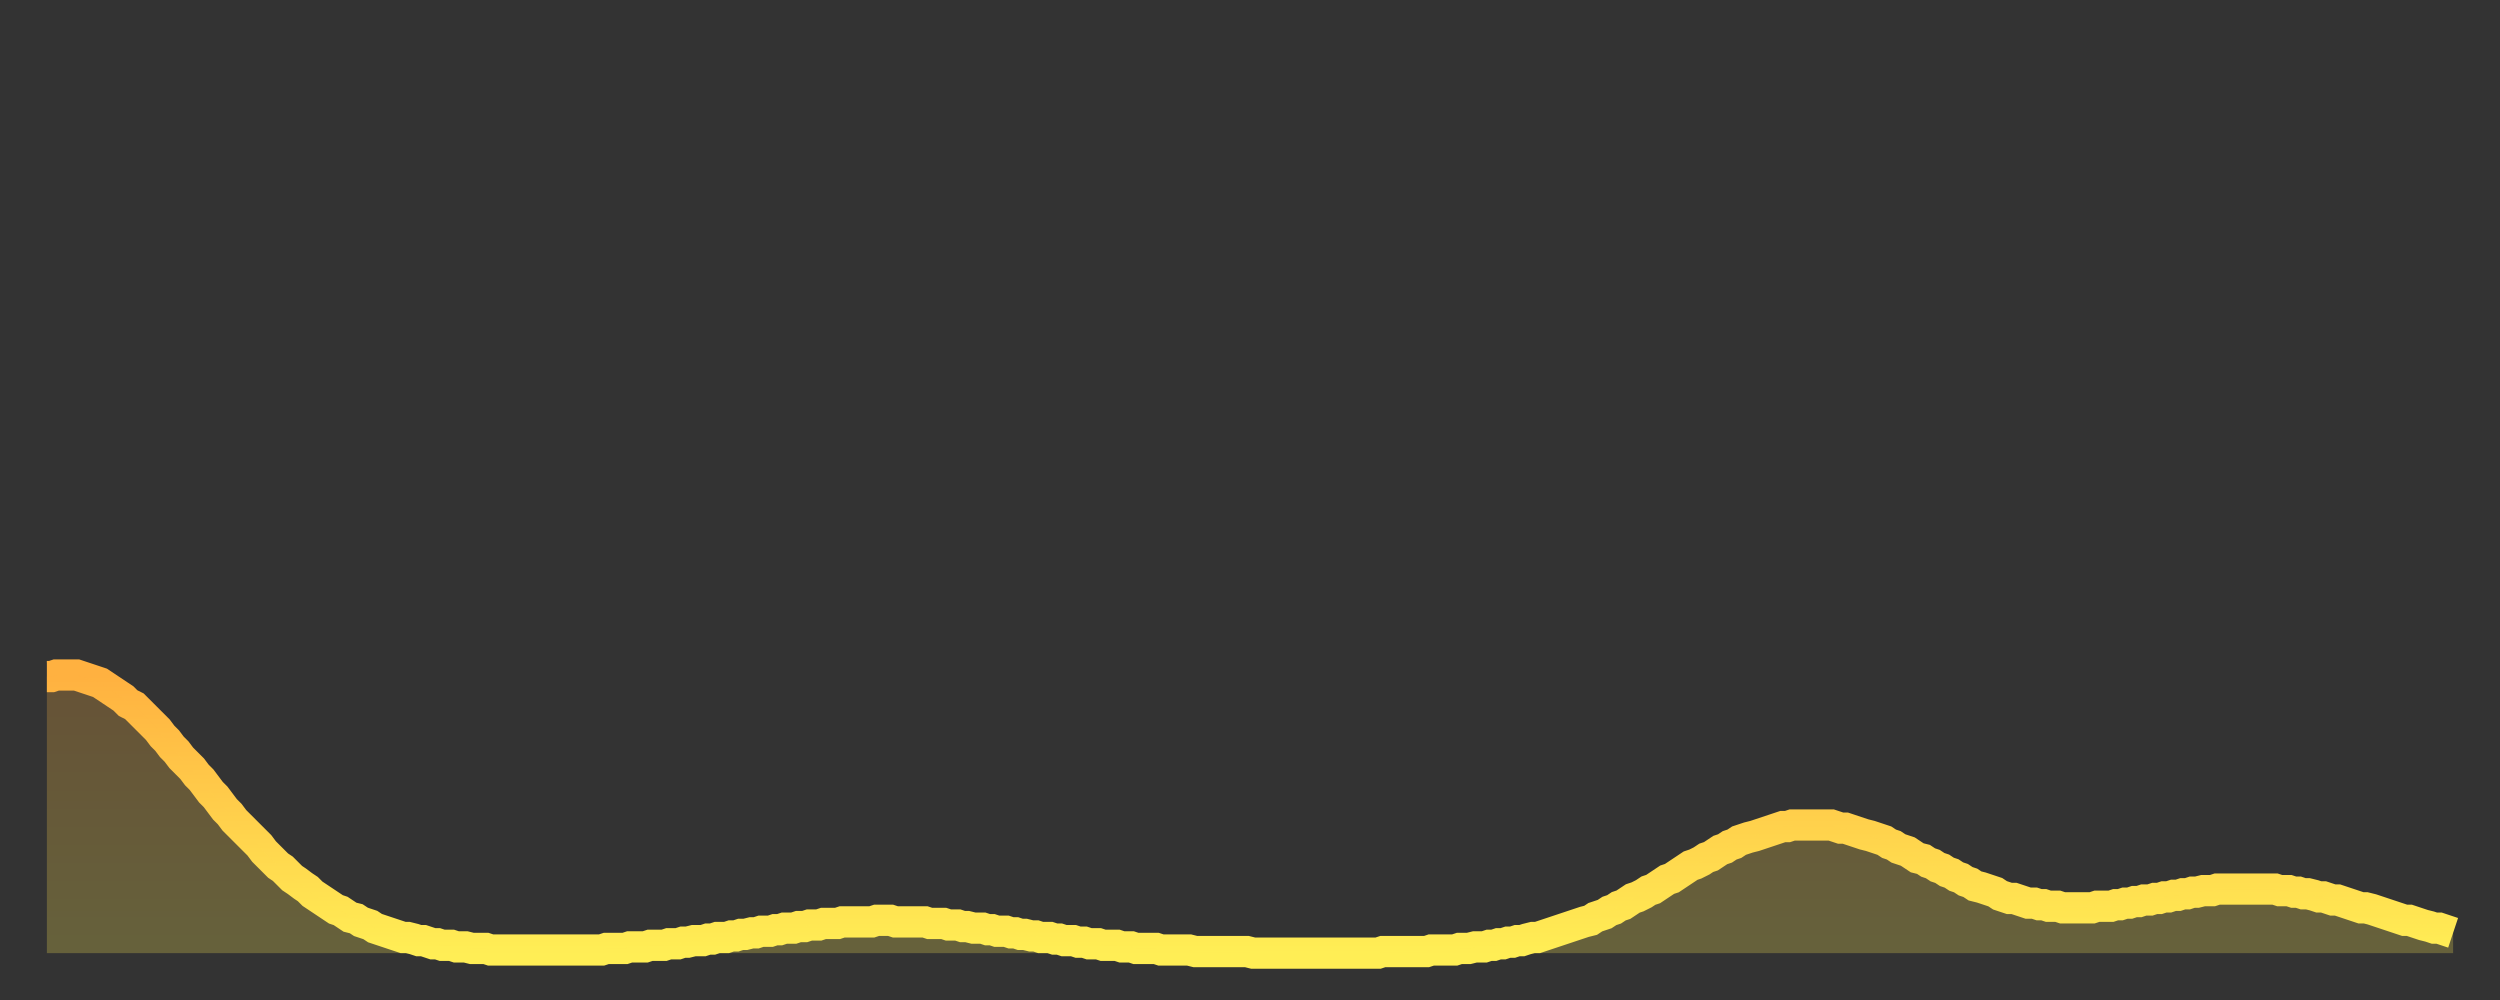
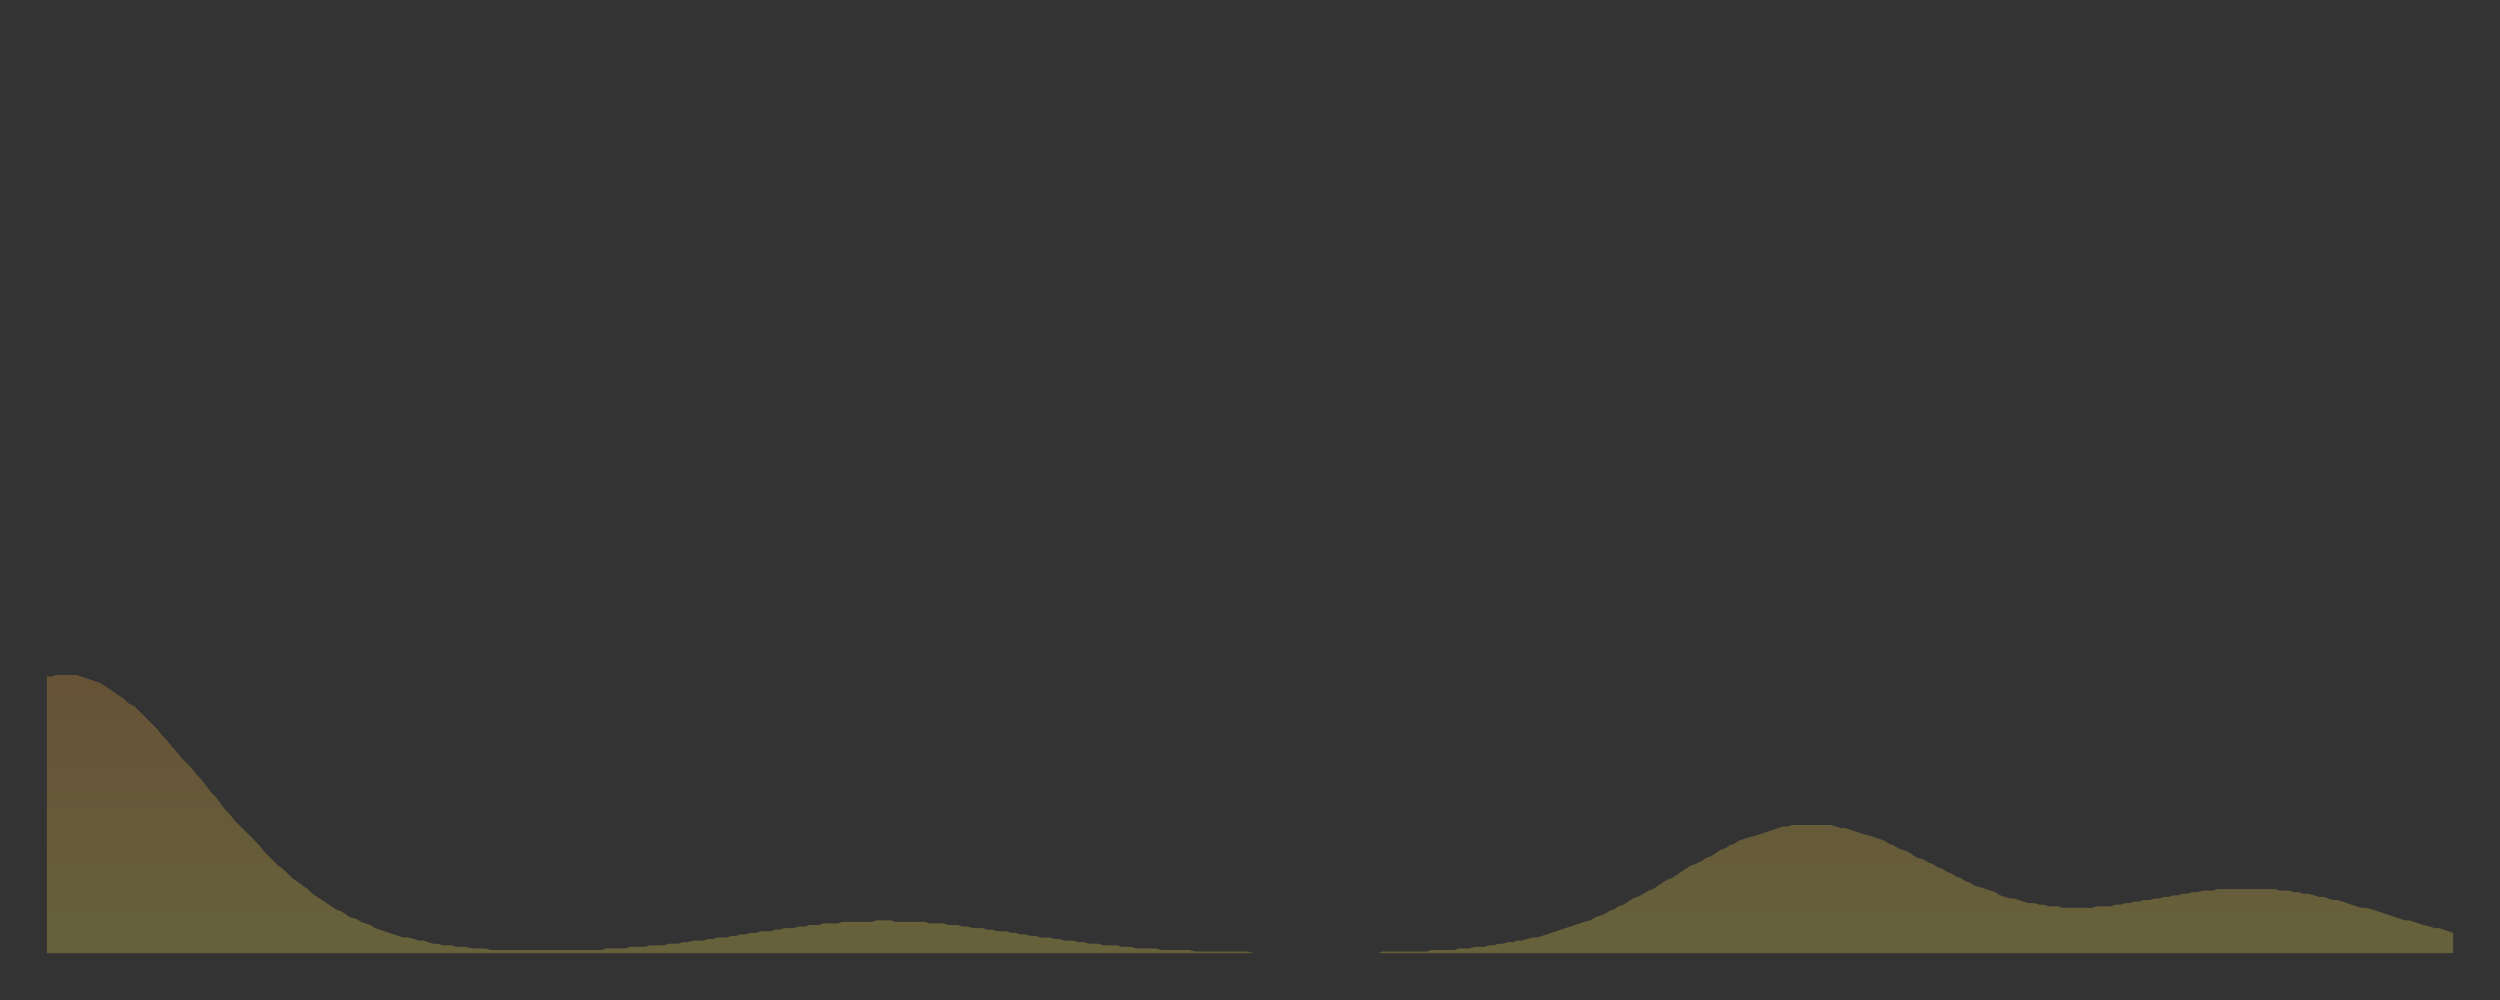
<svg xmlns="http://www.w3.org/2000/svg" baseProfile="full" height="64" version="1.1" width="160">
  <rect width="100%" height="100%" fill="#333333" stroke="none" />
  <defs>
    <linearGradient id="id460992" x1="0" x2="0" y1="0" y2="1">
      <stop offset="0%" stop-color="#ffb140" />
      <stop offset="50%" stop-color="#ffcf4b" />
      <stop offset="100%" stop-color="#ffee55" />
    </linearGradient>
  </defs>
  <g transform="translate(3,3)">
    <g>
-       <path d="M 0.0 40.3 0.3 40.3 0.6 40.2 0.9 40.2 1.2 40.2 1.5 40.2 1.9 40.2 2.2 40.3 2.5 40.4 2.8 40.5 3.1 40.6 3.4 40.7 3.7 40.9 4.0 41.1 4.3 41.3 4.6 41.5 4.9 41.7 5.2 42.0 5.6 42.2 5.9 42.5 6.2 42.8 6.5 43.1 6.8 43.4 7.1 43.7 7.4 44.1 7.7 44.4 8.0 44.8 8.3 45.1 8.6 45.5 8.9 45.8 9.3 46.2 9.6 46.6 9.9 46.9 10.2 47.3 10.5 47.7 10.8 48.0 11.1 48.4 11.4 48.8 11.7 49.1 12.0 49.5 12.3 49.8 12.7 50.2 13.0 50.5 13.3 50.8 13.6 51.1 13.9 51.5 14.2 51.8 14.5 52.1 14.8 52.4 15.1 52.6 15.4 52.9 15.7 53.2 16.0 53.4 16.4 53.7 16.7 53.9 17.0 54.2 17.3 54.4 17.6 54.6 17.9 54.8 18.2 55.0 18.5 55.2 18.8 55.3 19.1 55.5 19.4 55.7 19.8 55.8 20.1 56.0 20.4 56.1 20.7 56.2 21.0 56.4 21.3 56.5 21.6 56.6 21.9 56.7 22.2 56.8 22.5 56.9 22.8 57.0 23.1 57.0 23.5 57.1 23.8 57.2 24.1 57.2 24.4 57.3 24.7 57.4 25.0 57.4 25.3 57.5 25.6 57.5 25.9 57.5 26.2 57.6 26.5 57.6 26.8 57.6 27.2 57.7 27.5 57.7 27.8 57.7 28.1 57.7 28.4 57.8 28.7 57.8 29.0 57.8 29.3 57.8 29.6 57.8 29.9 57.8 30.2 57.8 30.6 57.8 30.9 57.8 31.2 57.8 31.5 57.8 31.8 57.8 32.1 57.8 32.4 57.8 32.7 57.8 33.0 57.8 33.3 57.8 33.6 57.8 33.9 57.8 34.3 57.8 34.6 57.8 34.9 57.8 35.2 57.8 35.5 57.8 35.8 57.7 36.1 57.7 36.4 57.7 36.7 57.7 37.0 57.7 37.3 57.6 37.7 57.6 38.0 57.6 38.3 57.6 38.6 57.5 38.9 57.5 39.2 57.5 39.5 57.5 39.8 57.4 40.1 57.4 40.4 57.4 40.7 57.3 41.0 57.3 41.4 57.2 41.7 57.2 42.0 57.2 42.3 57.1 42.6 57.1 42.9 57.0 43.2 57.0 43.5 57.0 43.8 56.9 44.1 56.9 44.4 56.8 44.7 56.8 45.1 56.7 45.4 56.7 45.7 56.6 46.0 56.6 46.3 56.6 46.6 56.5 46.9 56.5 47.2 56.4 47.5 56.4 47.8 56.4 48.1 56.3 48.5 56.3 48.8 56.2 49.1 56.2 49.4 56.2 49.7 56.1 50.0 56.1 50.3 56.1 50.6 56.1 50.9 56.0 51.2 56.0 51.5 56.0 51.8 56.0 52.2 56.0 52.5 56.0 52.8 56.0 53.1 55.9 53.4 55.9 53.7 55.9 54.0 55.9 54.3 56.0 54.6 56.0 54.9 56.0 55.2 56.0 55.6 56.0 55.9 56.0 56.2 56.0 56.5 56.1 56.8 56.1 57.1 56.1 57.4 56.1 57.7 56.2 58.0 56.2 58.3 56.2 58.6 56.3 58.9 56.3 59.3 56.4 59.6 56.4 59.9 56.4 60.2 56.5 60.5 56.5 60.8 56.6 61.1 56.6 61.4 56.6 61.7 56.7 62.0 56.7 62.3 56.8 62.6 56.8 63.0 56.9 63.3 56.9 63.6 57.0 63.9 57.0 64.2 57.0 64.5 57.1 64.8 57.1 65.1 57.2 65.4 57.2 65.7 57.2 66.0 57.3 66.4 57.3 66.7 57.4 67.0 57.4 67.3 57.4 67.6 57.5 67.9 57.5 68.2 57.5 68.5 57.5 68.8 57.6 69.1 57.6 69.4 57.6 69.7 57.7 70.1 57.7 70.4 57.7 70.7 57.7 71.0 57.7 71.3 57.8 71.6 57.8 71.9 57.8 72.2 57.8 72.5 57.8 72.8 57.8 73.1 57.8 73.5 57.9 73.8 57.9 74.1 57.9 74.4 57.9 74.7 57.9 75.0 57.9 75.3 57.9 75.6 57.9 75.9 57.9 76.2 57.9 76.5 57.9 76.8 57.9 77.2 58.0 77.5 58.0 77.8 58.0 78.1 58.0 78.4 58.0 78.7 58.0 79.0 58.0 79.3 58.0 79.6 58.0 79.9 58.0 80.2 58.0 80.5 58.0 80.9 58.0 81.2 58.0 81.5 58.0 81.8 58.0 82.1 58.0 82.4 58.0 82.7 58.0 83.0 58.0 83.3 58.0 83.6 58.0 83.9 58.0 84.3 58.0 84.6 58.0 84.9 58.0 85.2 58.0 85.5 57.9 85.8 57.9 86.1 57.9 86.4 57.9 86.7 57.9 87.0 57.9 87.3 57.9 87.6 57.9 88.0 57.9 88.3 57.9 88.6 57.8 88.9 57.8 89.2 57.8 89.5 57.8 89.8 57.8 90.1 57.8 90.4 57.7 90.7 57.7 91.0 57.7 91.4 57.6 91.7 57.6 92.0 57.6 92.3 57.5 92.6 57.5 92.9 57.4 93.2 57.4 93.5 57.3 93.8 57.3 94.1 57.2 94.4 57.2 94.7 57.1 95.1 57.0 95.4 57.0 95.7 56.9 96.0 56.8 96.3 56.7 96.6 56.6 96.9 56.5 97.2 56.4 97.5 56.3 97.8 56.2 98.1 56.1 98.4 56.0 98.8 55.9 99.1 55.7 99.4 55.6 99.7 55.5 100.0 55.3 100.3 55.2 100.6 55.0 100.9 54.9 101.2 54.7 101.5 54.5 101.8 54.4 102.2 54.2 102.5 54.0 102.8 53.9 103.1 53.7 103.4 53.5 103.7 53.3 104.0 53.2 104.3 53.0 104.6 52.8 104.9 52.6 105.2 52.4 105.5 52.3 105.9 52.1 106.2 51.9 106.5 51.8 106.8 51.6 107.1 51.4 107.4 51.3 107.7 51.1 108.0 51.0 108.3 50.8 108.6 50.7 108.9 50.6 109.3 50.5 109.6 50.4 109.9 50.3 110.2 50.2 110.5 50.1 110.8 50.0 111.1 49.9 111.4 49.9 111.7 49.8 112.0 49.8 112.3 49.8 112.6 49.8 113.0 49.8 113.3 49.8 113.6 49.8 113.9 49.8 114.2 49.8 114.5 49.9 114.8 50.0 115.1 50.0 115.4 50.1 115.7 50.2 116.0 50.3 116.3 50.4 116.7 50.5 117.0 50.6 117.3 50.7 117.6 50.8 117.9 51.0 118.2 51.1 118.5 51.3 118.8 51.4 119.1 51.5 119.4 51.7 119.7 51.9 120.1 52.0 120.4 52.2 120.7 52.3 121.0 52.5 121.3 52.6 121.6 52.8 121.9 52.9 122.2 53.1 122.5 53.2 122.8 53.4 123.1 53.5 123.4 53.7 123.8 53.8 124.1 53.9 124.4 54.0 124.7 54.1 125.0 54.3 125.3 54.4 125.6 54.5 125.9 54.5 126.2 54.6 126.5 54.7 126.8 54.8 127.2 54.8 127.5 54.9 127.8 54.9 128.1 55.0 128.4 55.0 128.7 55.0 129.0 55.1 129.3 55.1 129.6 55.1 129.9 55.1 130.2 55.1 130.5 55.1 130.9 55.1 131.2 55.0 131.5 55.0 131.8 55.0 132.1 55.0 132.4 54.9 132.7 54.9 133.0 54.8 133.3 54.8 133.6 54.7 133.9 54.7 134.2 54.6 134.6 54.6 134.9 54.5 135.2 54.5 135.5 54.4 135.8 54.4 136.1 54.3 136.4 54.3 136.7 54.2 137.0 54.2 137.3 54.1 137.6 54.1 138.0 54.0 138.3 54.0 138.6 54.0 138.9 53.9 139.2 53.9 139.5 53.9 139.8 53.9 140.1 53.9 140.4 53.9 140.7 53.9 141.0 53.9 141.3 53.9 141.7 53.9 142.0 53.9 142.3 53.9 142.6 53.9 142.9 54.0 143.2 54.0 143.5 54.0 143.8 54.1 144.1 54.1 144.4 54.2 144.7 54.2 145.1 54.3 145.4 54.4 145.7 54.4 146.0 54.5 146.3 54.6 146.6 54.6 146.9 54.7 147.2 54.8 147.5 54.9 147.8 55.0 148.1 55.1 148.4 55.1 148.8 55.2 149.1 55.3 149.4 55.4 149.7 55.5 150.0 55.6 150.3 55.7 150.6 55.8 150.9 55.9 151.2 55.9 151.5 56.0 151.8 56.1 152.1 56.2 152.5 56.3 152.8 56.4 153.1 56.4 153.4 56.5 153.7 56.6 154.0 56.7" fill="none" id="graph-curve" opacity="1" stroke="url(#id460992)" stroke-width="2" />
      <path d="M 0 58 L 0.0 40.3 0.3 40.3 0.6 40.2 0.9 40.2 1.2 40.2 1.5 40.2 1.9 40.2 2.2 40.3 2.5 40.4 2.8 40.5 3.1 40.6 3.4 40.7 3.7 40.9 4.0 41.1 4.3 41.3 4.6 41.5 4.9 41.7 5.2 42.0 5.6 42.2 5.9 42.5 6.2 42.8 6.5 43.1 6.8 43.4 7.1 43.7 7.4 44.1 7.7 44.4 8.0 44.8 8.3 45.1 8.6 45.5 8.9 45.8 9.3 46.2 9.6 46.6 9.9 46.9 10.2 47.3 10.5 47.7 10.8 48.0 11.1 48.4 11.4 48.8 11.7 49.1 12.0 49.5 12.3 49.8 12.7 50.2 13.0 50.5 13.3 50.8 13.6 51.1 13.9 51.5 14.2 51.8 14.5 52.1 14.8 52.4 15.1 52.6 15.4 52.9 15.7 53.2 16.0 53.4 16.4 53.7 16.7 53.9 17.0 54.2 17.3 54.4 17.6 54.6 17.9 54.8 18.2 55.0 18.5 55.2 18.8 55.3 19.1 55.5 19.4 55.7 19.8 55.8 20.1 56.0 20.4 56.1 20.7 56.2 21.0 56.4 21.3 56.5 21.6 56.6 21.9 56.7 22.2 56.8 22.5 56.9 22.8 57.0 23.1 57.0 23.5 57.1 23.8 57.2 24.1 57.2 24.4 57.3 24.7 57.4 25.0 57.4 25.3 57.5 25.6 57.5 25.9 57.5 26.2 57.6 26.5 57.6 26.8 57.6 27.2 57.7 27.5 57.7 27.8 57.7 28.1 57.7 28.4 57.8 28.7 57.8 29.0 57.8 29.3 57.8 29.6 57.8 29.9 57.8 30.2 57.8 30.6 57.8 30.9 57.8 31.2 57.8 31.5 57.8 31.8 57.8 32.1 57.8 32.4 57.8 32.7 57.8 33.0 57.8 33.3 57.8 33.6 57.8 33.9 57.8 34.3 57.8 34.6 57.8 34.9 57.8 35.2 57.8 35.5 57.8 35.8 57.7 36.1 57.7 36.4 57.7 36.7 57.7 37.0 57.7 37.3 57.6 37.7 57.6 38.0 57.6 38.3 57.6 38.6 57.5 38.9 57.5 39.2 57.5 39.5 57.5 39.8 57.4 40.1 57.4 40.4 57.4 40.7 57.3 41.0 57.3 41.4 57.2 41.7 57.2 42.0 57.2 42.3 57.1 42.6 57.1 42.9 57.0 43.2 57.0 43.5 57.0 43.8 56.9 44.1 56.9 44.4 56.8 44.7 56.8 45.1 56.7 45.4 56.7 45.7 56.6 46.0 56.6 46.3 56.6 46.6 56.5 46.9 56.5 47.2 56.4 47.5 56.4 47.8 56.4 48.1 56.3 48.5 56.3 48.8 56.2 49.1 56.2 49.4 56.2 49.7 56.1 50.0 56.1 50.3 56.1 50.6 56.1 50.9 56.0 51.2 56.0 51.5 56.0 51.8 56.0 52.2 56.0 52.5 56.0 52.8 56.0 53.1 55.9 53.4 55.9 53.7 55.9 54.0 55.9 54.3 56.0 54.6 56.0 54.9 56.0 55.2 56.0 55.6 56.0 55.9 56.0 56.2 56.0 56.5 56.1 56.8 56.1 57.1 56.1 57.4 56.1 57.7 56.2 58.0 56.2 58.3 56.2 58.6 56.3 58.9 56.3 59.3 56.4 59.6 56.4 59.9 56.4 60.2 56.5 60.5 56.5 60.8 56.6 61.1 56.6 61.4 56.6 61.7 56.7 62.0 56.7 62.3 56.8 62.6 56.8 63.0 56.9 63.3 56.9 63.6 57.0 63.9 57.0 64.2 57.0 64.5 57.1 64.8 57.1 65.1 57.2 65.4 57.2 65.7 57.2 66.0 57.3 66.4 57.3 66.7 57.4 67.0 57.4 67.3 57.4 67.6 57.5 67.9 57.5 68.2 57.5 68.5 57.5 68.8 57.6 69.1 57.6 69.4 57.6 69.7 57.7 70.1 57.7 70.4 57.7 70.7 57.7 71.0 57.7 71.3 57.8 71.6 57.8 71.9 57.8 72.2 57.8 72.5 57.8 72.8 57.8 73.1 57.8 73.5 57.9 73.8 57.9 74.1 57.9 74.4 57.9 74.7 57.9 75.0 57.9 75.3 57.9 75.6 57.9 75.9 57.9 76.2 57.9 76.5 57.9 76.8 57.9 77.2 58.0 77.5 58.0 77.8 58.0 78.1 58.0 78.4 58.0 78.7 58.0 79.0 58.0 79.3 58.0 79.6 58.0 79.9 58.0 80.2 58.0 80.5 58.0 80.9 58.0 81.2 58.0 81.5 58.0 81.8 58.0 82.1 58.0 82.4 58.0 82.7 58.0 83.0 58.0 83.3 58.0 83.6 58.0 83.9 58.0 84.3 58.0 84.6 58.0 84.9 58.0 85.2 58.0 85.5 57.9 85.8 57.9 86.1 57.9 86.4 57.9 86.7 57.9 87.0 57.9 87.3 57.9 87.6 57.9 88.0 57.9 88.3 57.9 88.6 57.8 88.9 57.8 89.2 57.8 89.5 57.8 89.8 57.8 90.1 57.8 90.4 57.7 90.7 57.7 91.0 57.7 91.4 57.6 91.7 57.6 92.0 57.6 92.3 57.5 92.6 57.5 92.9 57.4 93.2 57.4 93.5 57.3 93.8 57.3 94.1 57.2 94.4 57.2 94.7 57.1 95.1 57.0 95.4 57.0 95.7 56.9 96.0 56.8 96.3 56.7 96.6 56.6 96.9 56.5 97.2 56.4 97.5 56.3 97.8 56.2 98.1 56.1 98.4 56.0 98.8 55.9 99.1 55.7 99.4 55.6 99.7 55.5 100.0 55.3 100.3 55.2 100.6 55.0 100.9 54.9 101.2 54.7 101.5 54.5 101.8 54.4 102.2 54.2 102.5 54.0 102.8 53.9 103.1 53.7 103.4 53.5 103.7 53.3 104.0 53.2 104.3 53.0 104.6 52.8 104.9 52.6 105.2 52.4 105.5 52.3 105.9 52.1 106.2 51.9 106.5 51.8 106.8 51.6 107.1 51.4 107.4 51.3 107.7 51.1 108.0 51.0 108.3 50.8 108.6 50.7 108.9 50.6 109.3 50.5 109.6 50.4 109.9 50.3 110.2 50.2 110.5 50.1 110.8 50.0 111.1 49.9 111.4 49.9 111.7 49.8 112.0 49.8 112.3 49.8 112.6 49.8 113.0 49.8 113.3 49.8 113.6 49.8 113.9 49.8 114.2 49.8 114.5 49.9 114.8 50.0 115.1 50.0 115.4 50.1 115.7 50.2 116.0 50.3 116.3 50.4 116.7 50.5 117.0 50.6 117.3 50.7 117.6 50.8 117.9 51.0 118.2 51.1 118.5 51.3 118.8 51.4 119.1 51.5 119.4 51.7 119.7 51.9 120.1 52.0 120.4 52.2 120.7 52.3 121.0 52.5 121.3 52.6 121.6 52.8 121.9 52.9 122.2 53.1 122.5 53.2 122.8 53.4 123.1 53.5 123.4 53.7 123.8 53.8 124.1 53.9 124.4 54.0 124.7 54.1 125.0 54.3 125.3 54.4 125.6 54.5 125.9 54.5 126.2 54.6 126.5 54.7 126.8 54.8 127.2 54.8 127.5 54.9 127.8 54.9 128.1 55.0 128.4 55.0 128.7 55.0 129.0 55.1 129.3 55.1 129.6 55.1 129.9 55.1 130.2 55.1 130.5 55.1 130.9 55.1 131.2 55.0 131.5 55.0 131.8 55.0 132.1 55.0 132.4 54.9 132.7 54.9 133.0 54.8 133.3 54.8 133.6 54.7 133.9 54.7 134.2 54.6 134.6 54.6 134.9 54.5 135.2 54.5 135.5 54.4 135.8 54.4 136.1 54.3 136.4 54.3 136.7 54.2 137.0 54.2 137.3 54.1 137.6 54.1 138.0 54.0 138.3 54.0 138.6 54.0 138.9 53.9 139.2 53.9 139.5 53.9 139.8 53.9 140.1 53.9 140.4 53.9 140.7 53.9 141.0 53.9 141.3 53.9 141.7 53.9 142.0 53.9 142.3 53.9 142.6 53.9 142.9 54.0 143.2 54.0 143.5 54.0 143.8 54.1 144.1 54.1 144.4 54.2 144.7 54.2 145.1 54.3 145.4 54.4 145.7 54.4 146.0 54.5 146.3 54.6 146.6 54.6 146.9 54.7 147.2 54.8 147.5 54.9 147.8 55.0 148.1 55.1 148.4 55.1 148.8 55.2 149.1 55.3 149.4 55.4 149.7 55.5 150.0 55.6 150.3 55.7 150.6 55.8 150.9 55.9 151.2 55.9 151.5 56.0 151.8 56.1 152.1 56.2 152.5 56.3 152.8 56.4 153.1 56.4 153.4 56.5 153.7 56.6 154.0 56.7 154 58" fill="url(#id460992)" fill-opacity=".25" id="graph-shadow" />
    </g>
  </g>
</svg>